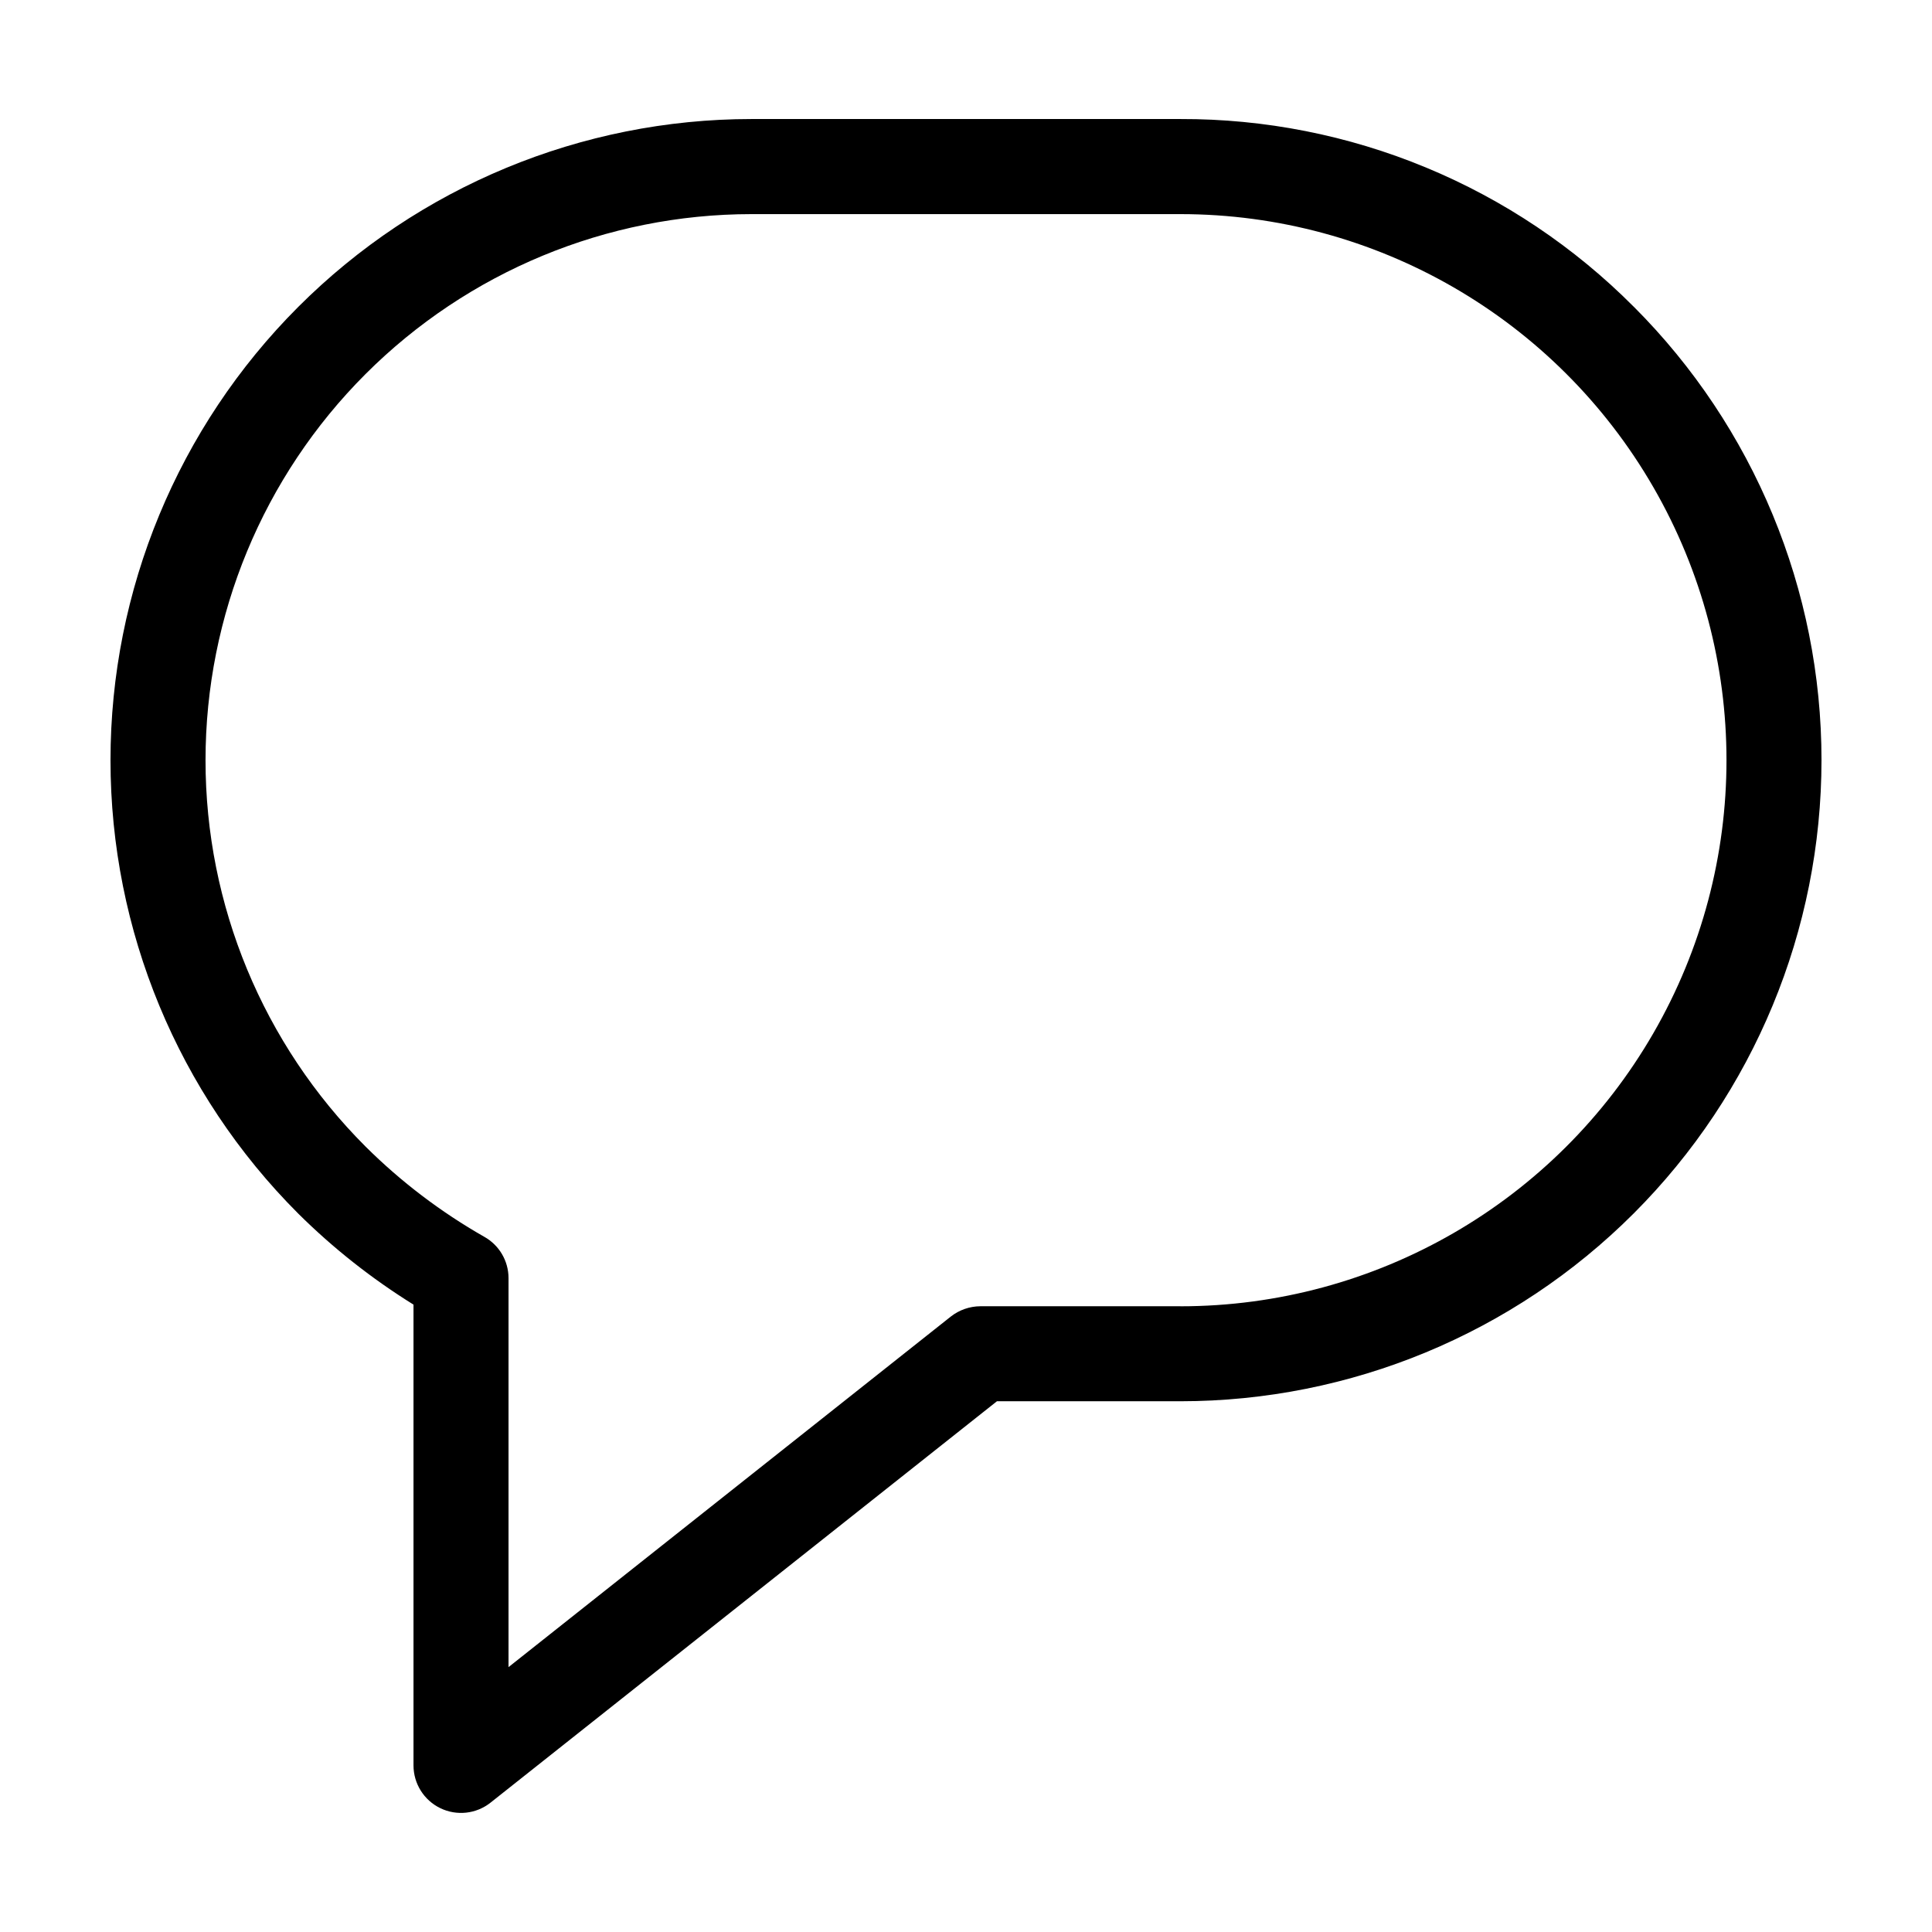
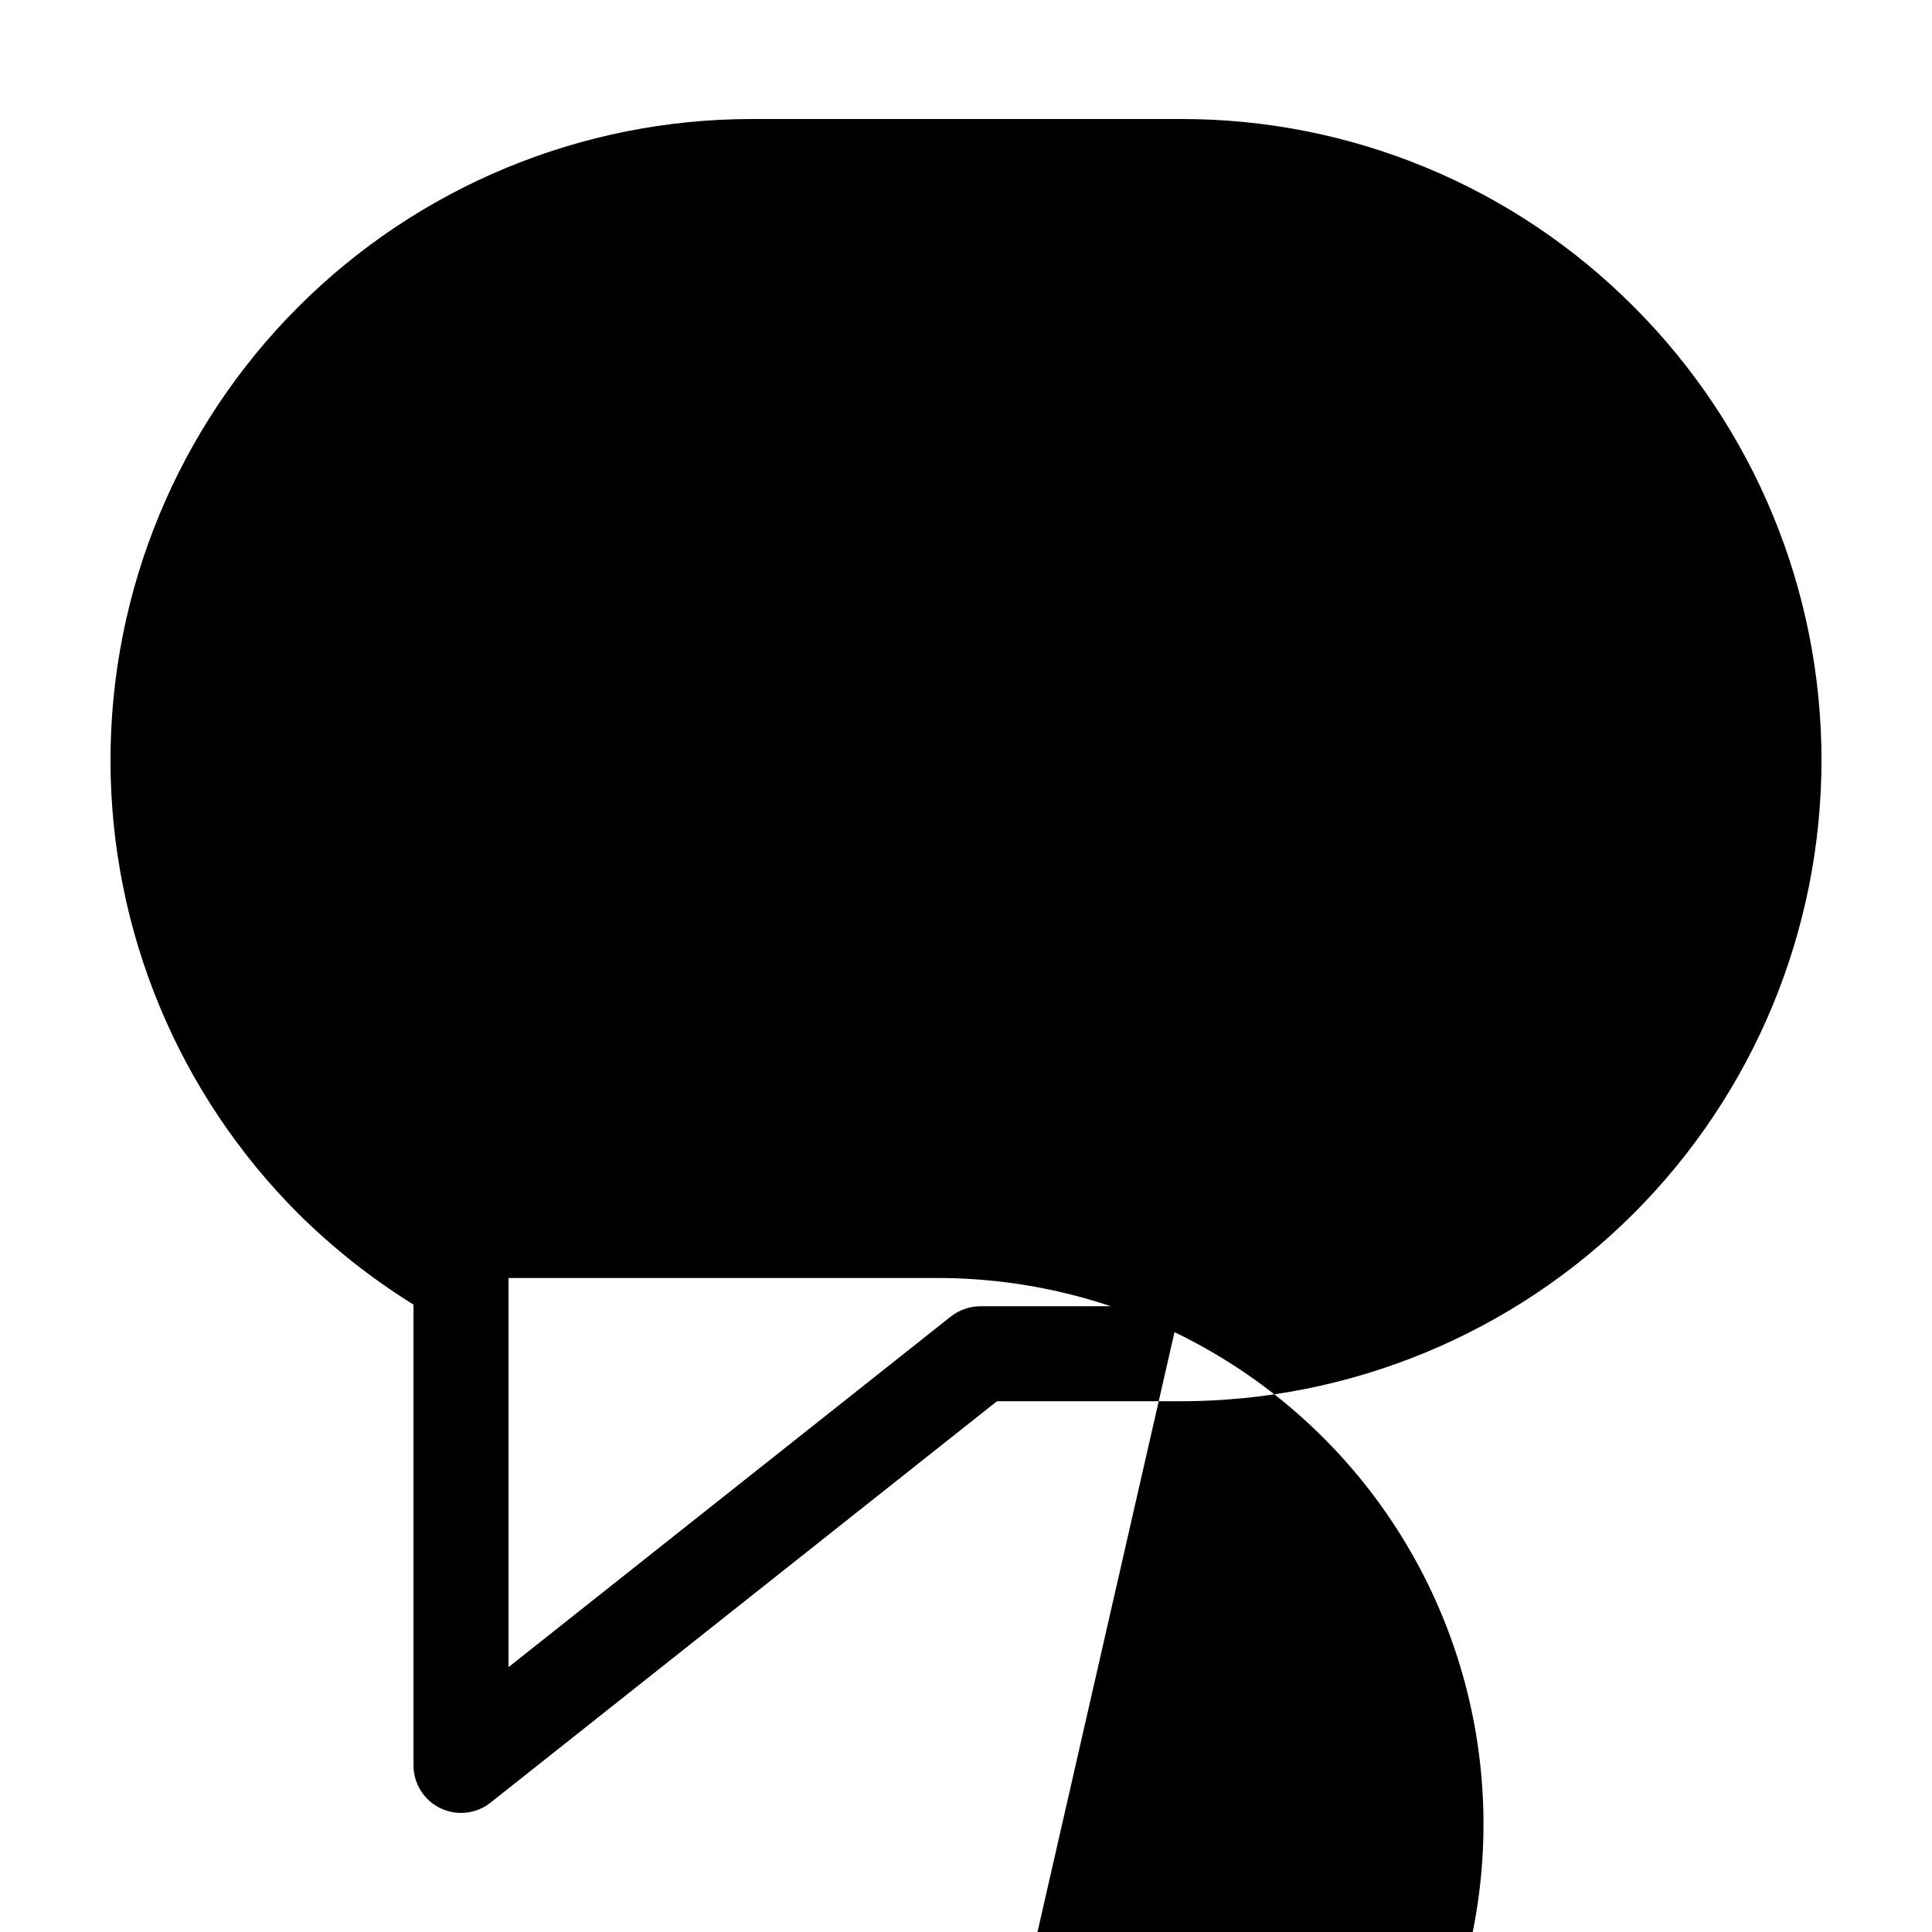
<svg xmlns="http://www.w3.org/2000/svg" fill="#000000" width="800px" height="800px" version="1.1" viewBox="144 144 512 512">
-   <path d="m576.96 225.29c-15.738-15.824-34.461-28.367-55.082-36.906-20.621-8.539-42.734-12.906-65.055-12.84h-113.66c-45.062 0.012-88.273 17.922-120.13 49.793s-49.754 75.09-49.75 120.15 17.902 88.277 49.766 120.14c9.238 9.16 19.48 17.246 30.531 24.109v122.11c0 4.832 2.766 9.238 7.113 11.34 4.352 2.106 9.52 1.531 13.305-1.469l134.2-106.37h48.629c45.062-0.012 88.27-17.918 120.13-49.785 31.855-31.867 49.754-75.078 49.758-120.14 0-45.059-17.895-88.277-49.75-120.14zm-120.14 264.88h-53.012c-2.836 0.016-5.59 0.977-7.824 2.723l-117.22 92.91v-103.12c-0.012-4.539-2.473-8.715-6.438-10.926-11.508-6.551-22.098-14.602-31.484-23.941-27.133-27.145-42.379-63.953-42.375-102.33 0-38.379 15.242-75.188 42.375-102.33 27.133-27.145 63.938-42.398 102.32-42.414h113.66c51.703 0 99.48 27.586 125.33 72.359 25.848 44.777 25.848 99.941 0 144.72-25.852 44.773-73.629 72.359-125.33 72.359z" />
+   <path d="m576.96 225.29c-15.738-15.824-34.461-28.367-55.082-36.906-20.621-8.539-42.734-12.906-65.055-12.84h-113.66c-45.062 0.012-88.273 17.922-120.13 49.793s-49.754 75.09-49.75 120.15 17.902 88.277 49.766 120.14c9.238 9.16 19.48 17.246 30.531 24.109v122.11c0 4.832 2.766 9.238 7.113 11.34 4.352 2.106 9.52 1.531 13.305-1.469l134.2-106.37h48.629c45.062-0.012 88.27-17.918 120.13-49.785 31.855-31.867 49.754-75.078 49.758-120.14 0-45.059-17.895-88.277-49.75-120.14zm-120.14 264.88h-53.012c-2.836 0.016-5.59 0.977-7.824 2.723l-117.22 92.91v-103.12h113.66c51.703 0 99.48 27.586 125.33 72.359 25.848 44.777 25.848 99.941 0 144.72-25.852 44.773-73.629 72.359-125.33 72.359z" />
</svg>